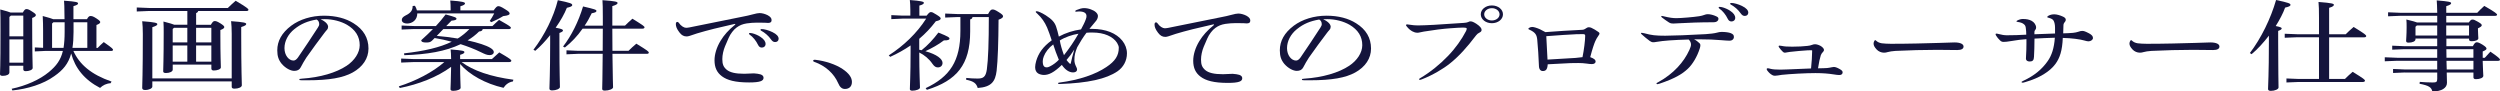
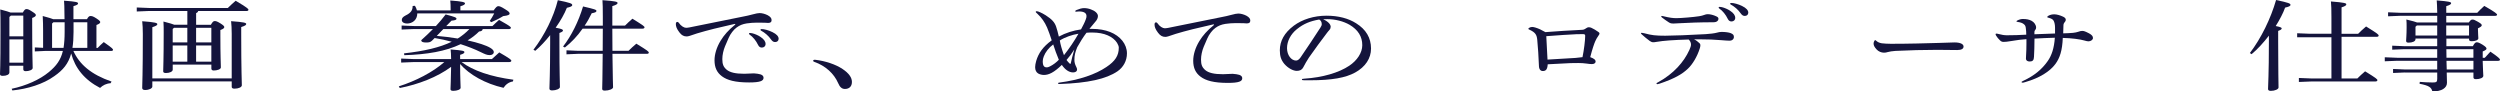
<svg xmlns="http://www.w3.org/2000/svg" id="_レイヤー_2" viewBox="0 0 1005.23 36.74">
  <defs>
    <style>.cls-1{fill:#14143c;}</style>
  </defs>
  <g id="_レイヤー_2-2">
    <path class="cls-1" d="m9.17,5.06c.64-1.18,1.03-1.41,1.42-1.41.54,0,.93.08,2.3.98,1.37.86,1.52,1.14,1.52,1.45,0,.35-.34.75-1.47,1.14v2.82c0,11.53.2,16.04.2,17.29,0,.78-1.47,1.29-2.79,1.29-.64,0-.98-.27-.98-.75v-1.45H3.78v2.71c0,.82-1.13,1.37-2.65,1.37-.78,0-1.13-.2-1.13-.71,0-.9.2-2.12.2-17.61C.2,7.53.2,5.8.1,3.8c2.35.63,3.58.98,4.17,1.25h4.9Zm-5.39,1.76v7.8h5.59V6.27h-5l-.59.55Zm0,18.39h5.59v-9.37H3.78v9.37ZM34.96,7.73c.59-1.1.98-1.29,1.42-1.29.49,0,.98.04,2.35.94,1.42.94,1.57,1.22,1.57,1.53,0,.35-.39.74-1.52,1.14v9.22h.49c.74-.82,1.57-1.57,2.45-2.35,3.58,2.51,3.73,2.78,3.73,3.14,0,.24-.29.43-.79.43h-15.15c2.45,5.41,7.11,9.45,15.34,12.31l-.39.67c-1.67.08-3.14.82-4.22,1.88-6.28-3.25-10.05-7.96-11.62-13.84-1.13,4.16-3.29,6.67-6.77,9.1-4.46,3.22-10.74,5.14-16.87,5.76l-.29-.67c5.79-1.22,11.33-3.69,14.95-6.71,3.04-2.51,4.8-4.9,5.64-8.51h-7.06l-4.22.2v-1.61l3.33.16v-7.14c0-1.84-.05-3.65-.15-5.65,2.45.67,3.68,1.02,4.26,1.29h4.51c-.05-5.25-.1-6.39-.2-7.45,5.05.35,5.64.63,5.64,1.1,0,.35-.34.67-1.86,1.1v5.25h5.39Zm-9.41,11.53c.29-1.8.44-3.92.44-6.47v-3.84h-4.51l-.54.51v9.8h4.61Zm9.56,0v-10.31h-5.54v3.88c0,2.47-.15,4.59-.44,6.43h5.98Z" />
    <path class="cls-1" d="m79.69,4.43c-.1.43-.39.67-.83.82v4.71h5.93c.74-1.29,1.08-1.49,1.57-1.49.54,0,1.03.16,2.35.98,1.27.82,1.47,1.14,1.47,1.45,0,.35-.29.71-1.57,1.18v1.96c0,8.74.2,11.8.2,13.06,0,.75-1.47,1.25-2.89,1.25-.54,0-.93-.27-.93-.75v-1.61h-15.54v2.04c0,.75-1.23,1.33-2.7,1.33-.74,0-1.13-.2-1.13-.67,0-1.1.2-4.51.2-15.8,0-1.33,0-2.63-.1-4.23,2.55.67,3.78,1.02,4.36,1.29h5.25v-5.53h-15.44l-4.9.2v-1.61l4.9.2h31.72c.98-.94,2.01-1.96,3.14-2.9,4.75,2.78,5.15,3.29,5.15,3.65,0,.27-.29.47-.78.47h-19.42Zm13.48,27.1V13.61c0-2.16-.1-3.61-.25-5.1,5.34.39,6.08.67,6.08,1.14,0,.39-.44.75-2.01,1.22v2.82c0,14.71.25,19.18.25,20.59,0,.75-1.27,1.37-2.94,1.37-.78,0-1.13-.24-1.13-.75v-2.16h-31.92v2.08c0,.71-1.32,1.37-2.89,1.37-.78,0-1.18-.27-1.18-.86,0-1.29.25-5.22.25-21.65,0-2.2-.1-3.65-.25-5.14,5.34.39,6.08.71,6.08,1.18,0,.39-.44.71-2.01,1.22v20.59h31.92Zm-23.19-20.35l-.54.47v5.41h5.88v-5.88h-5.34Zm5.34,13.61v-6.51h-5.88v6.51h5.88Zm3.53-13.61v5.88h6.13v-5.88h-6.13Zm6.13,13.61v-6.51h-6.13v6.51h6.13Z" />
-     <path class="cls-1" d="m131.93,10.78c0,.43-.15.86-.44,1.18-.34.43-.74.82-1.03,1.25-2.25,2.9-4.85,6.55-7.26,9.92-.83,1.25-1.67,2.75-2.3,3.96-.49.98-1.37,1.41-2.6,1.41-1.37,0-3.43-.98-5.05-2.86-1.27-1.57-1.76-3.1-1.76-5.41,0-3.69,1.76-7.02,5.64-9.92,3.38-2.51,8.09-4,13.14-4,4.71,0,8.78,1.06,11.91,3.06,3.97,2.47,5.98,5.88,5.98,10.16,0,3.92-2.26,7.37-6.42,9.65-3.82,2.08-9.22,3.1-18.14,3.1h-2.26c-.78,0-.98-.08-.98-.31s.15-.31,1.03-.35c7.3-.47,13.83-2.39,17.99-5.18,3.19-2.12,5.25-5.25,5.25-8.27,0-3.45-1.67-6.16-5.1-8.2-2.45-1.41-5.74-2.27-8.92-2.27-.64,0-1.18,0-1.72.04,2.01.9,3.04,2.04,3.04,3.06Zm-13.53.9c-2.55,2.04-4.02,4.86-4.02,7.69s1.72,4.98,3.63,4.98c.69,0,1.27-.51,1.81-1.25,2.89-4.2,5.25-7.8,7.99-12,.44-.71.54-.98.54-1.29,0-.98-.34-1.57-1.03-1.96-3.63.63-6.32,1.73-8.92,3.84Z" />
    <path class="cls-1" d="m181.39,23.73c0-1.73-.1-2.75-.2-3.84,5,.35,5.54.63,5.54,1.06,0,.35-.29.67-1.72,1.1v1.69h12.8c1.03-.98,1.81-1.69,2.94-2.67,4.41,2.55,4.85,2.98,4.85,3.37,0,.27-.29.51-.79.51h-19.22c4.61,3.45,11.67,5.88,20.84,7.1l-.2.71c-1.62.23-2.94,1.25-3.77,2.55-7.31-1.65-13.78-5.29-17.45-9.57,0,5.84.2,8.12.2,9.57,0,.67-1.42,1.22-2.99,1.22-.74,0-1.08-.24-1.08-.67,0-1.22.2-3.57.25-8.98-5.54,4.12-13.19,7.06-20.64,8.51l-.39-.67c6.72-2.12,13.68-5.69,18.29-9.76h-12.4l-4.95.2v-1.61l4.95.2h15.15Zm12.7-12.04c-.1.63-.54.9-1.47.98-1.37,1.37-2.89,2.55-4.61,3.57,2.06.47,3.97.94,5.59,1.49,2.94.98,4.95,2.04,4.95,3.18,0,.82-.78,1.25-1.62,1.25-1.13,0-1.96-.39-3.58-1.18-2.55-1.25-5.29-2.31-8.14-3.22-5.98,2.86-13.48,4.16-22.65,4.43l-.1-.74c8.19-.9,14.46-2.39,19.17-4.67-2.25-.63-4.56-1.1-6.86-1.49l-.98.98c-.69.67-1.18.82-2.45.82s-1.96-.24-1.96-.94c1.67-1.49,3.24-2.98,4.71-4.47h-7.65l-4.95.2v-1.61l4.95.2h8.83c1.37-1.45,2.65-2.98,3.92-4.67,3.78,1.02,4.36,1.25,4.36,1.76,0,.39-.54.63-2.01.75l-2.11,2.16h18.58c1.03-.98,1.62-1.57,2.65-2.47,4.31,2.43,4.76,2.78,4.76,3.18,0,.27-.29.51-.78.51h-10.54Zm-12.89-7.53v-.43c0-1.57-.05-2.27-.15-3.53,4.9.35,5.93.71,5.93,1.14,0,.39-.34.75-1.86,1.18v1.65h13.38c.98-1.37,1.37-1.69,1.86-1.69s1.08.16,2.84,1.29c1.27.78,1.72,1.18,1.72,1.69,0,.47-.54.78-2.6,1.02-1.57.98-3.24,1.8-4.76,2.43l-.64-.47c.69-1.06,1.23-1.88,1.81-3.06h-30.94c0,2.71-2.06,4.08-4.12,4.08-1.13,0-2.11-.47-2.11-1.45,0-.71.49-1.25,1.47-1.76,2.3-1.1,2.89-2.2,2.89-3.84l.93-.08c.34.55.64,1.22.79,1.84h13.53Zm-5.59,10.27c2.79.23,5.64.59,8.43,1.06,1.81-1.1,3.33-2.39,4.71-3.8h-10.49l-2.65,2.75Z" />
    <path class="cls-1" d="m214.49,20c4.51-5.88,8.14-13.22,9.81-19.92,5.15,1.06,5.79,1.37,5.79,1.96,0,.47-.64.75-2.16,1.1-.98,2.47-2.55,5.25-4.51,8,2.55.47,2.94.75,2.94,1.1s-.29.59-1.42,1.02v4.2c0,11.73.2,15.88.2,17.53,0,.71-1.52,1.37-3.14,1.37-.74,0-1.08-.27-1.08-.75,0-1.49.29-5.65.29-18.2v-3.29c-1.86,2.35-3.92,4.55-5.98,6.31l-.74-.43Zm31.77,1.65c.1,10.27.25,12.59.25,13.45,0,.67-1.62,1.33-3.29,1.33-.74,0-1.08-.2-1.08-.71,0-1.29.15-3.88.2-14.08h-9.95l-4.61.2v-1.61l4.61.2h9.95c.05-2.98.05-5.92.05-8.9h-8.14c-2.06,2.94-4.51,5.53-7.11,7.57l-.74-.39c3.33-4.27,6.28-10.16,8.04-16.12,4.75,1.1,5.39,1.33,5.39,1.8,0,.43-.44.67-1.91.94-.83,1.73-1.76,3.41-2.84,4.98h7.31v-3.65c0-3.57-.05-5.06-.15-6.59,5.49.39,6.08.67,6.08,1.14,0,.35-.39.75-2.11,1.25v7.84h5.1c.88-.86,1.81-1.8,2.99-2.78,4.61,2.86,4.85,3.1,4.85,3.49,0,.27-.29.51-.78.51h-12.16c0,2.98,0,5.92.05,8.9h6.47c.88-.86,1.91-1.84,3.14-2.86,4.66,2.86,5,3.18,5,3.61,0,.31-.29.47-.74.47h-13.87Z" />
    <path class="cls-1" d="m272.88,9.1c.93,1.37,2.16,2.08,2.99,2.08.69,0,2.01-.27,3.09-.51,6.72-1.33,13.09-2.63,19.81-4,1.32-.24,2.45-.51,3.78-.86,1.37-.39,2.35-.55,2.89-.55.93,0,2.16.31,3.24.86,1.13.63,1.57,1.22,1.57,1.96,0,.82-.49,1.14-1.42,1.14-.29,0-.74-.04-1.32-.08-.98-.04-2.01-.04-3.09-.04-1.37,0-2.94.12-4.17.31-1.67.27-2.84.75-4.07,1.65-1.13.78-2.55,2.63-3.19,4.16-.59,1.37-1.03,2.39-1.47,3.41-.64,1.53-1.08,3.45-1.08,5.14,0,2.04.44,3.14,1.72,4.24,1.32,1.1,3.48,1.65,7.11,1.65.74,0,1.42-.04,1.96-.08.54-.04,1.13-.08,1.91-.08.25,0,.93.08,1.52.16,1.76.24,2.35.82,2.35,1.65,0,1.22-1.37,1.84-5.79,1.84-5.59,0-8.82-.9-10.93-2.47-2.06-1.53-2.99-3.57-2.99-6.43,0-2.43.83-5.22,2.45-7.88,1.37-2.27,3.28-4.39,5.59-6.24.25-.2.34-.31.34-.39s-.05-.12-.15-.12-.29.04-.49.08c-5.64,1.25-10.59,2.47-14.76,3.73-1.13.35-2.06.67-2.94.98-.49.16-.93.24-1.23.24-1.08,0-2.01-.39-2.94-1.65-1.08-1.41-1.42-2.39-1.42-3.33,0-.59.25-.86.59-.86.25,0,.34.08.54.31Zm29.56,4.27c1.03.24,2.4.82,3.33,1.45,1.42.94,2.06,1.88,2.06,2.86,0,.9-.64,1.45-1.52,1.45-.59,0-1.13-.31-1.47-1.02-.83-1.73-2.06-3.25-3.43-4.2-.2-.16-.25-.24-.25-.39s.15-.27.39-.27c.2,0,.49.04.88.12Zm9.22,3.53c-.64,0-1.08-.24-1.72-1.14-.88-1.29-2.35-2.59-3.87-3.41-.2-.12-.29-.2-.29-.35s.15-.31.49-.31c.98,0,2.7.43,4.31,1.22,1.72.82,2.5,1.76,2.5,2.67,0,.82-.59,1.33-1.42,1.33Z" />
    <path class="cls-1" d="m326.96,24.43c0-.16.1-.27.29-.35.1-.04.29-.08.59-.04,4.02.47,8.19,1.84,10.98,3.73,2.4,1.61,3.73,3.33,3.73,5.18s-1.13,2.82-2.84,2.82c-1.23,0-2.06-.82-2.7-2.35-1.67-3.84-5.1-6.98-9.61-8.55-.25-.08-.44-.24-.44-.43Z" />
-     <path class="cls-1" d="m372.6,6.27c.98-1.22,1.27-1.41,1.72-1.41s.88.16,2.21,1.02c1.42.86,1.72,1.25,1.72,1.53,0,.47-.44.82-1.96,1.14-2.01,2.67-4.22,4.98-6.67,7.06v4.39c.29.08.64.12.93.2,2.4-1.88,4.76-4.43,6.77-7.1,4.07,1.61,4.46,2,4.46,2.43s-.54.75-2.25.71c-2.21,1.69-4.9,3.18-7.45,4.35,4.66,1.29,6.91,3.14,6.91,4.71,0,1.06-.74,1.8-1.86,1.8-.79,0-1.42-.31-2.21-1.45-1.32-1.96-3.24-3.53-5.29-4.55,0,8.67.29,12.59.29,14.12,0,.67-1.62,1.25-3.09,1.25-.64,0-.98-.24-.98-.63,0-1.65.29-5.65.29-15.06v-2.51c-2.5,1.73-5.25,3.25-8.19,4.59l-.59-.59c5.98-3.84,11.28-8.9,15.05-14.78h-9.61l-4.41.2v-1.61l4.41.2h3.24v-2.31c0-1.8-.1-2.71-.2-3.96,4.56.35,5.64.67,5.64,1.1,0,.39-.29.71-1.81,1.14v4.04h2.94Zm12.35.59l-4.9.2v-1.61l4.9.2h12.35c.83-1.57,1.23-1.84,1.81-1.84s1.03.16,2.4,1.02c1.52.94,1.81,1.33,1.81,1.73,0,.47-.49.9-1.81,1.37-.05,8.82-.29,16.43-.78,20.59-.54,4.2-2.01,6.47-7.6,6.86-.54-1.84-1.57-2.71-4.66-3.33l.05-.71c1.81.16,2.89.24,4.56.24,2.21,0,3.29-.55,3.73-3.69.54-3.88.79-11.02.79-21.02h-6.57c-.05.51-.34.78-.93.94v4.86c0,13.37-5.44,19.73-17.41,23.45l-.49-.67c9.76-4.59,13.97-10.9,13.97-23.02v-5.57h-1.23Z" />
    <path class="cls-1" d="m416.48,4.74c0-.16.15-.23.39-.23.49,0,1.96.59,3.63,1.65,2.45,1.57,3.58,2.82,4.17,4.59.34,1.1.74,2.35,1.08,3.96,2.75-1.49,5.74-2.43,8.92-2.9.78-1.49,1.42-2.63,1.91-4,.25-.63.29-.94.29-1.37,0-1.22-1.08-1.84-2.99-1.84-.59,0-1.08.12-1.27.12-.15,0-.25-.08-.25-.24s.1-.27.54-.47c1.03-.43,2.11-.75,2.94-.75.98,0,1.86.16,2.79.51,1.72.59,2.84,1.65,2.84,2.67,0,.71-.34,1.57-1.08,2.35-.83,1.02-1.67,1.96-2.35,2.82h1.08c5.54,0,9.76,1.76,12.16,4.75,1.18,1.49,1.86,3.25,1.86,5.1,0,2.94-1.42,5.57-3.82,7.22-4.51,3.06-11.77,4.71-23.29,5.1-.44,0-.59-.08-.59-.31,0-.12.1-.24.54-.27,8.14-1.06,14.56-3.33,18.88-6.24,3.53-2.35,5-4.59,5-7.8,0-.51-.25-1.18-.69-1.92-1.62-2.55-5.2-4.16-9.85-4.16-.78,0-1.62,0-2.45.08-1.42,1.88-2.55,3.73-3.73,5.84-.83,2-1.13,3.33-1.13,5.06,0,.98.2,1.76.74,2.82.2.35.34.75.34,1.1,0,.67-.59,1.14-1.62,1.14-1.57,0-3.19-1.06-4.51-3.02-3.14,3.02-5.2,4.04-7.21,4.04-.78,0-1.72-.24-2.3-.59-.78-.47-1.23-1.33-1.23-2.55,0-.55.15-1.65.44-2.55.93-3.06,2.65-5.61,6.23-8.23-.64-1.96-1.23-3.61-1.86-5.14-.98-2.2-2.11-3.88-3.97-5.61-.44-.39-.59-.51-.59-.71Zm3.24,17.88c-.29.71-.44,1.41-.44,2,0,1.1.2,1.76.54,2.08.34.31.59.39,1.08.39.34,0,.74-.12,1.27-.39,1.37-.67,2.7-1.73,3.58-2.67-.88-2.08-1.62-4.16-2.26-6.16-1.76,1.29-3.14,3.1-3.77,4.75Zm8.09-.43c2.06-2.59,4.22-5.76,5.83-8.63-2.5.39-5.39,1.37-7.5,2.71.29,1.73.79,3.49,1.67,5.92Zm2.26,3.33c.15.12.2.16.29.16s.15-.08.2-.27c.34-1.61.78-3.37,1.42-5.53-1.08,1.73-2.06,3.02-3.14,4.24.34.47.79.98,1.23,1.41Z" />
    <path class="cls-1" d="m465.36,9.29c.93,1.37,2.16,2.08,2.99,2.08.69,0,2.01-.27,3.09-.51,6.72-1.33,13.09-2.63,19.81-4,1.32-.24,2.45-.51,3.78-.86,1.37-.39,2.35-.55,2.89-.55.93,0,2.16.31,3.24.86,1.13.63,1.57,1.22,1.57,1.96,0,.82-.49,1.14-1.42,1.14-.29,0-.74-.04-1.32-.08-.98-.04-2.01-.04-3.09-.04-1.37,0-2.94.12-4.17.31-1.67.27-2.84.75-4.07,1.65-1.13.78-2.55,2.63-3.19,4.16-.59,1.37-1.03,2.39-1.47,3.41-.64,1.53-1.08,3.45-1.08,5.14,0,2.04.44,3.14,1.72,4.23,1.32,1.1,3.48,1.65,7.11,1.65.74,0,1.42-.04,1.96-.08.54-.04,1.13-.08,1.91-.08.25,0,.93.08,1.52.16,1.76.24,2.35.82,2.35,1.65,0,1.22-1.37,1.84-5.79,1.84-5.59,0-8.82-.9-10.93-2.47-2.06-1.53-2.99-3.57-2.99-6.43,0-2.43.83-5.22,2.45-7.88,1.37-2.27,3.28-4.39,5.59-6.24.25-.2.34-.31.34-.39s-.05-.12-.15-.12-.29.04-.49.08c-5.64,1.25-10.59,2.47-14.76,3.73-1.13.35-2.06.67-2.94.98-.49.16-.93.24-1.23.24-1.08,0-2.01-.39-2.94-1.65-1.08-1.41-1.42-2.39-1.42-3.33,0-.59.25-.86.59-.86.25,0,.34.08.54.31Z" />
    <path class="cls-1" d="m535.05,10.78c0,.43-.15.86-.44,1.18-.34.43-.74.82-1.03,1.25-2.26,2.9-4.85,6.55-7.26,9.92-.83,1.25-1.67,2.75-2.3,3.96-.49.98-1.37,1.41-2.6,1.41-1.37,0-3.43-.98-5.05-2.86-1.27-1.57-1.76-3.1-1.76-5.41,0-3.69,1.76-7.02,5.64-9.92,3.38-2.51,8.09-4,13.14-4,4.71,0,8.78,1.06,11.91,3.06,3.97,2.47,5.98,5.88,5.98,10.16,0,3.92-2.25,7.37-6.42,9.65-3.82,2.08-9.22,3.1-18.14,3.1h-2.25c-.78,0-.98-.08-.98-.31s.15-.31,1.03-.35c7.3-.47,13.83-2.39,17.99-5.18,3.19-2.12,5.25-5.25,5.25-8.27,0-3.45-1.67-6.16-5.1-8.2-2.45-1.41-5.74-2.27-8.92-2.27-.64,0-1.18,0-1.72.04,2.01.9,3.04,2.04,3.04,3.06Zm-13.53.9c-2.55,2.04-4.02,4.86-4.02,7.69s1.72,4.98,3.63,4.98c.69,0,1.27-.51,1.81-1.25,2.89-4.2,5.25-7.8,7.99-12,.44-.71.54-.98.54-1.29,0-.98-.34-1.57-1.03-1.96-3.63.63-6.32,1.73-8.92,3.84Z" />
-     <path class="cls-1" d="m583.64,11.33c-3.53.24-7.4.75-11.13,1.37-.44.08-1.03.2-1.52.31-.44.12-.79.16-1.18.16-.54,0-1.13-.16-1.81-.51-.83-.43-1.67-1.1-2.4-2.08-.15-.2-.25-.31-.25-.43,0-.24.15-.35.44-.35.2,0,.44.04.88.12,1.32.2,2.35.31,3.43.31.93,0,4.46-.12,6.42-.24,4.02-.24,7.99-.51,12.01-.78.88-.04,1.32-.16,1.72-.31.59-.27.74-.31.93-.31.69,0,1.18.2,2.4.94,1.52,1.02,2.16,1.8,2.16,2.47,0,.47-.2.78-.83,1.1-.59.27-.98.59-1.37,1.1-3.68,4.86-6.96,8.47-10.49,11.29-2.5,2.04-7.06,4.78-11.28,6.39-.39.16-.59.2-.83.24-.2,0-.34-.08-.34-.24s.1-.24.29-.35c4.31-2.55,8.14-5.69,11.37-9.06,2.99-3.1,5.49-6.63,7.21-9.96.15-.31.29-.71.29-.94,0-.35-.2-.47-1.76-.47-1.08,0-2.65.12-4.36.24Zm20.69-5.57c0,2-1.96,3.57-4.46,3.57s-4.46-1.57-4.46-3.57,1.96-3.57,4.46-3.57,4.46,1.57,4.46,3.57Zm-7.55,0c0,1.37,1.37,2.47,3.09,2.47s3.09-1.1,3.09-2.47-1.37-2.47-3.09-2.47-3.09,1.1-3.09,2.47Z" />
    <path class="cls-1" d="m641.6,24.71c0,.59-.54,1.06-1.52,1.06-.59,0-1.27-.08-2.06-.2-1.08-.16-2.3-.23-3.38-.23-.98,0-2.06,0-3.19.04-2.5.12-5.83.27-9.12.47-.15,2.16-.79,2.71-2.01,2.71-.78,0-1.47-.59-1.52-1.96-.15-3.61-.39-7.84-.69-10.67-.2-1.92-.74-2.9-3.14-4-.39-.16-.44-.24-.44-.35s.15-.27.34-.39c.29-.2.78-.35,1.18-.35.34,0,.78.08,1.32.24,1.32.39,2.45.94,4.02,1.84,4.71-.35,9.76-.71,14.9-.94.44-.04.69-.12.98-.31.83-.59,1.18-.71,1.62-.71.34,0,.69.08,1.03.24.78.35,1.86.98,2.84,1.69.29.2.39.39.39.59s-.1.39-.25.59c-.64.9-1.18,1.84-1.42,2.43-.49,1.06-1.23,3.29-2.06,6.47,1.67.63,2.16,1.1,2.16,1.76Zm-7.94-10.94c-2.84.12-6.77.39-11.91.78.2,3.14.34,6.27.49,9.41,3.78-.2,7.99-.47,11.28-.67,1.03-.08,2.01-.2,2.79-.31.59-2.86,1.08-6.75,1.08-8.59,0-.47-.2-.67-.88-.67-.78,0-1.76,0-2.84.04Z" />
    <path class="cls-1" d="m692.24,16.16c-2.84-.24-5.64-.35-8.83-.35h-2.25c.93.43,1.57.98,2.21,1.57.25.24.34.47.34.78,0,.47-.1.86-.25,1.33-1.03,3.29-2.94,6.43-4.76,8.12-2.35,2.27-5.54,4.04-11.32,6-.49.16-.79.24-.93.24-.29,0-.39-.12-.39-.31,0-.12.15-.24.78-.55,2.89-1.57,5.64-3.69,7.75-5.96,2.01-2.16,3.53-4.39,4.71-6.98.44-.94.64-1.65.64-2.12,0-.75-.34-1.49-.93-2.04-5.98.16-10.25.47-12.89.94-.64.12-1.03.16-1.52.16-.25,0-.74-.16-1.23-.51-1.32-.98-2.4-1.88-3.29-2.71-.2-.16-.25-.27-.25-.39s.15-.2.29-.2.59.08,1.08.2c2.84.78,4.51.98,8.38.98,2.55,0,10.15-.27,16.23-.63,1.72-.12,3.53-.31,4.51-.59.74-.2,1.27-.31,1.91-.31,1.52,0,2.99.2,3.73.51.93.39,1.23.78,1.23,1.53,0,.86-.74,1.49-1.62,1.49-.83,0-1.86-.08-3.33-.2Zm-16.92-6.82c-1.13.08-1.86.12-2.35.12-1.03,0-1.32-.08-2.01-.51-.78-.47-1.86-1.29-2.7-1.92-.2-.16-.29-.31-.29-.43s.1-.2.25-.2.29.04.59.12c2.6.63,3.87.78,5.25.78,1.72,0,6.67-.39,9.17-.78.74-.12,1.52-.31,2.01-.51.54-.2.93-.31,1.42-.31,1.03,0,2.35.35,3.43.86.74.35.88.59.88,1.06,0,.35-.15.63-.44.86-.39.35-.93.47-1.67.47-5.25,0-10.25.2-13.53.39Zm17.01-6.47c1.03.24,2.4.82,3.33,1.45,1.42.94,2.06,1.88,2.06,2.86,0,.9-.64,1.45-1.52,1.45-.59,0-1.13-.31-1.47-1.02-.83-1.73-2.06-3.25-3.43-4.2-.2-.16-.25-.24-.25-.39s.15-.27.39-.27c.2,0,.49.04.88.12Zm9.22,3.53c-.64,0-1.08-.24-1.72-1.14-.88-1.29-2.35-2.59-3.87-3.41-.2-.12-.29-.2-.29-.35s.15-.31.49-.31c.98,0,2.7.43,4.31,1.22,1.72.82,2.5,1.76,2.5,2.67,0,.82-.59,1.33-1.42,1.33Z" />
-     <path class="cls-1" d="m728.66,20.51c0-.27-.05-.31-.39-.31-.29,0-.93,0-1.52.04-2.01.12-5,.39-7.06.63-.39.04-.88.12-1.23.2-.29.08-.54.12-.74.12-.34,0-.54-.08-.83-.35-.54-.51-1.08-1.1-1.52-1.76-.15-.24-.2-.35-.2-.47,0-.16.15-.27.34-.27s.49.04.88.12c1.13.24,2.3.31,4.27.31,2.45,0,4.41-.12,6.08-.31.74-.08,1.37-.2,1.91-.43.39-.16.78-.24,1.18-.24.59,0,1.47.27,2.21.67.78.47,1.37,1.1,1.37,1.61,0,.31-.1.55-.44.86-.34.35-.64.75-.83,1.25-.39,1.22-.74,2.75-1.13,5.29,1.77-.04,2.84-.04,3.68-.12.69-.08,1.23-.16,1.86-.31.29-.08.64-.12.83-.12.54,0,1.27.24,2.3.82.93.51,1.23.9,1.23,1.33,0,.71-.49,1.1-1.37,1.1-.59,0-1.32-.12-2.35-.27-1.91-.31-4.36-.51-7.21-.51-3.82,0-10.29.35-13.58.71-.59.08-1.03.16-1.52.24-.44.08-.88.12-1.18.12-.44,0-.74-.08-1.08-.27-.83-.47-1.32-.94-1.96-1.76-.15-.2-.29-.47-.29-.63,0-.2.15-.35.44-.35.25,0,.59.08,1.18.24.74.2,2.11.31,3.87.31.78,0,1.72-.04,2.79-.08,1.96-.08,5.15-.2,9.56-.39.25-2.39.44-5.25.44-6.98Z" />
    <path class="cls-1" d="m754.58,19.88c-.83-.86-1.23-1.61-1.23-2.35,0-.39.1-.78.34-1.14.1-.16.2-.24.34-.24s.25.08.34.2c.49.51,1.37.94,2.3,1.06.98.12,2.35.2,3.68.2,7.06,0,14.17-.2,19.27-.35,3.33-.12,5.74-.2,6.23-.2,2.6,0,3.68.75,3.68,1.65s-.83,1.41-2.55,1.41c-2.35,0-5.64-.08-8.04-.08-5.34,0-11.28.16-16.82.43-1.23.08-2.4.27-3.09.47-.49.16-.98.24-1.47.24-1.08,0-2.16-.43-2.99-1.29Z" />
    <path class="cls-1" d="m838.21,16.31c-1.91-.55-5.29-.98-8.78-1.06-.2,5.06-1.18,8.08-2.99,10.51-2.21,2.98-6.37,5.61-12.01,7.22-.64.2-.93.27-1.13.27-.29,0-.44-.08-.44-.24s.1-.24.59-.47c4.56-2.12,7.55-4.63,9.9-7.96,1.62-2.27,2.6-5.25,2.89-9.41-2.94.08-5.44.2-8.19.35,0,3.06-.1,5.37-.2,7.33-.05,1.41-.59,1.88-1.72,1.88-.93,0-1.52-.43-1.52-1.14,0-.31.05-.75.05-1.06.1-1.65.15-3.41.15-4.9v-1.88c-1.81.12-3.87.35-6.08.75-1.62.27-2.35.35-3.14.35-.59,0-.98-.2-1.42-.63-.59-.55-1.18-1.25-1.52-1.84-.15-.27-.25-.47-.25-.63,0-.12.1-.24.29-.24s.54.04.93.16c1.08.31,2.35.51,3.28.51,2.55,0,5.25-.08,7.84-.24,0-.86-.05-1.76-.2-2.78-.1-.67-.25-.98-.69-1.37-.54-.47-1.18-.78-2.6-.98-.34-.04-.44-.08-.44-.24,0-.12.2-.27.44-.39.69-.35,1.47-.55,2.11-.55,1.52,0,2.55.23,3.53.74,1.03.55,1.81,1.65,1.81,2.71,0,.35-.1.67-.34.94-.25.27-.34.51-.34.82v.94c2.79-.12,5.54-.24,8.29-.31v-2.31c0-1.29-.25-2.2-.54-2.78-.34-.63-.93-.94-2.11-1.25-.39-.08-.49-.16-.49-.31s.25-.39.59-.55c.69-.35,1.37-.51,2.3-.51.88,0,2.21.35,3.48.94.74.35,1.08.75,1.08,1.18,0,.47-.15.75-.44,1.06-.34.39-.49.78-.49,1.25-.05.98-.05,2.08-.1,3.22,1.47-.04,2.6-.08,3.92-.2.83-.08,1.57-.24,2.26-.47.49-.2.98-.31,1.47-.31.64,0,1.18.16,2.75.98,1.08.59,1.57,1.14,1.57,1.88,0,.71-.88,1.33-1.81,1.33-.39,0-.93-.12-1.57-.31Z" />
-     <path class="cls-1" d="m857.47,19.88c-.83-.86-1.23-1.61-1.23-2.35,0-.39.1-.78.34-1.14.1-.16.2-.24.34-.24s.25.08.34.2c.49.51,1.37.94,2.3,1.06.98.12,2.35.2,3.68.2,7.06,0,14.17-.2,19.27-.35,3.33-.12,5.74-.2,6.23-.2,2.6,0,3.68.75,3.68,1.65s-.83,1.41-2.55,1.41c-2.35,0-5.64-.08-8.04-.08-5.34,0-11.28.16-16.82.43-1.23.08-2.4.27-3.09.47-.49.16-.98.24-1.47.24-1.08,0-2.16-.43-2.99-1.29Z" />
-     <path class="cls-1" d="m904.65,21.33c4.51-5.92,8.38-13.8,10.54-21.33,5.15,1.1,5.79,1.41,5.79,1.96,0,.47-.64.75-2.16,1.1-.78,2.24-2.16,4.82-3.77,7.41,2.01.39,2.4.67,2.4.94,0,.35-.34.63-1.42,1.02v4.23c0,12.71.15,16.86.15,18.51,0,.71-1.47,1.37-3.09,1.37-.78,0-1.13-.27-1.13-.75,0-1.49.34-5.65.34-19.18v-2.27c-2.16,2.82-4.56,5.45-6.96,7.45l-.69-.47Zm27.8-6.35h-8.78l-5,.2v-1.61l5,.2h8.78v-6.55c0-3.18-.05-4.86-.2-6.43,5.54.43,6.18.71,6.18,1.14,0,.35-.29.75-1.91,1.22v10.63h6.67c.83-.86,1.86-1.8,3.19-2.94,4.76,2.94,5.05,3.25,5.05,3.69,0,.27-.29.47-.74.47h-14.17v16.74h6.37c.83-.82,1.91-1.88,3.09-2.86,4.61,2.82,4.95,3.18,4.95,3.57,0,.27-.29.51-.78.51h-25.79l-5,.2v-1.61l5,.2h8.09V14.98Z" />
+     <path class="cls-1" d="m904.65,21.33c4.51-5.92,8.38-13.8,10.54-21.33,5.15,1.1,5.79,1.41,5.79,1.96,0,.47-.64.75-2.16,1.1-.78,2.24-2.16,4.82-3.77,7.41,2.01.39,2.4.67,2.4.94,0,.35-.34.63-1.42,1.02v4.23c0,12.71.15,16.86.15,18.51,0,.71-1.47,1.37-3.09,1.37-.78,0-1.13-.27-1.13-.75,0-1.49.34-5.65.34-19.18v-2.27c-2.16,2.82-4.56,5.45-6.96,7.45l-.69-.47Zm27.8-6.35h-8.78v-1.61l5,.2h8.78v-6.55c0-3.18-.05-4.86-.2-6.43,5.54.43,6.18.71,6.18,1.14,0,.35-.29.75-1.91,1.22v10.63h6.67c.83-.86,1.86-1.8,3.19-2.94,4.76,2.94,5.05,3.25,5.05,3.69,0,.27-.29.47-.74.47h-14.17v16.74h6.37c.83-.82,1.91-1.88,3.09-2.86,4.61,2.82,4.95,3.18,4.95,3.57,0,.27-.29.51-.78.51h-25.79l-5,.2v-1.61l5,.2h8.09V14.98Z" />
    <path class="cls-1" d="m966.94,29.14l-4.71.2v-1.61l4.71.2h13.04v-3.49h-16.13l-4.95.2v-1.61l4.95.2h16.13v-3.45h-13.38l-4.71.2v-1.61l4.71.2h13.38v-3.06h-8.73v.27c0,.82-1.18,1.37-2.79,1.37-.74,0-.98-.24-.98-.75,0-.67.2-2.31.2-5.45,0-1.33,0-2.04-.1-3.1,2.4.59,3.63.9,4.27,1.18h8.14v-2.67h-14.86l-4.9.2v-1.61l4.9.2h14.86c-.05-2.39-.1-3.8-.2-4.98,5.05.39,5.79.67,5.79,1.1,0,.39-.39.75-1.96,1.22v2.67h12.45c.93-.98,1.67-1.77,2.84-2.78,4.56,2.59,5.15,3.22,5.15,3.53,0,.27-.29.47-.78.47h-19.66v2.67h9.07c.74-1.06,1.03-1.18,1.47-1.18.49,0,.79.08,2.21.9,1.42.82,1.52,1.1,1.52,1.41,0,.39-.49.71-1.52,1.22v.59c0,1.73.15,2.67.15,3.41,0,.67-1.08,1.18-2.65,1.18-.78,0-1.08-.24-1.08-.71v-.35h-9.12v3.06h10.64c.69-1.29,1.08-1.57,1.57-1.57.44,0,.93.12,2.35.98,1.28.82,1.57,1.22,1.57,1.57,0,.31-.29.63-1.52,1.14v2.55h.83c.69-.78,1.47-1.65,2.25-2.47,3.53,2.39,3.87,2.94,3.87,3.22s-.29.47-.78.47h-6.18c.05,3.29.25,5.14.25,6.04,0,.78-1.37,1.33-2.94,1.33-.69,0-1.03-.24-1.03-.75v-1.92h-10.74c.05,2.12.1,3.33.1,4.12,0,2.04-2.06,3.49-5.88,3.49-.39-1.69-1.37-2.35-5.15-3.1l.1-.75c1.57.12,3.24.24,5.15.24,1.52,0,1.86-.2,1.86-1.45v-2.55h-13.04Zm13.04-18.9h-8.19l-.54.51v3.53h8.73v-4.04Zm3.63,4.04h9.17v-4.04h-9.17v4.04Zm.05,5.49c0,1.14,0,2.31.05,3.45h10.83v-3.45h-10.88Zm.05,4.67c.05,1.18.05,2.31.1,3.49h10.74v-3.49h-10.83Z" />
  </g>
</svg>